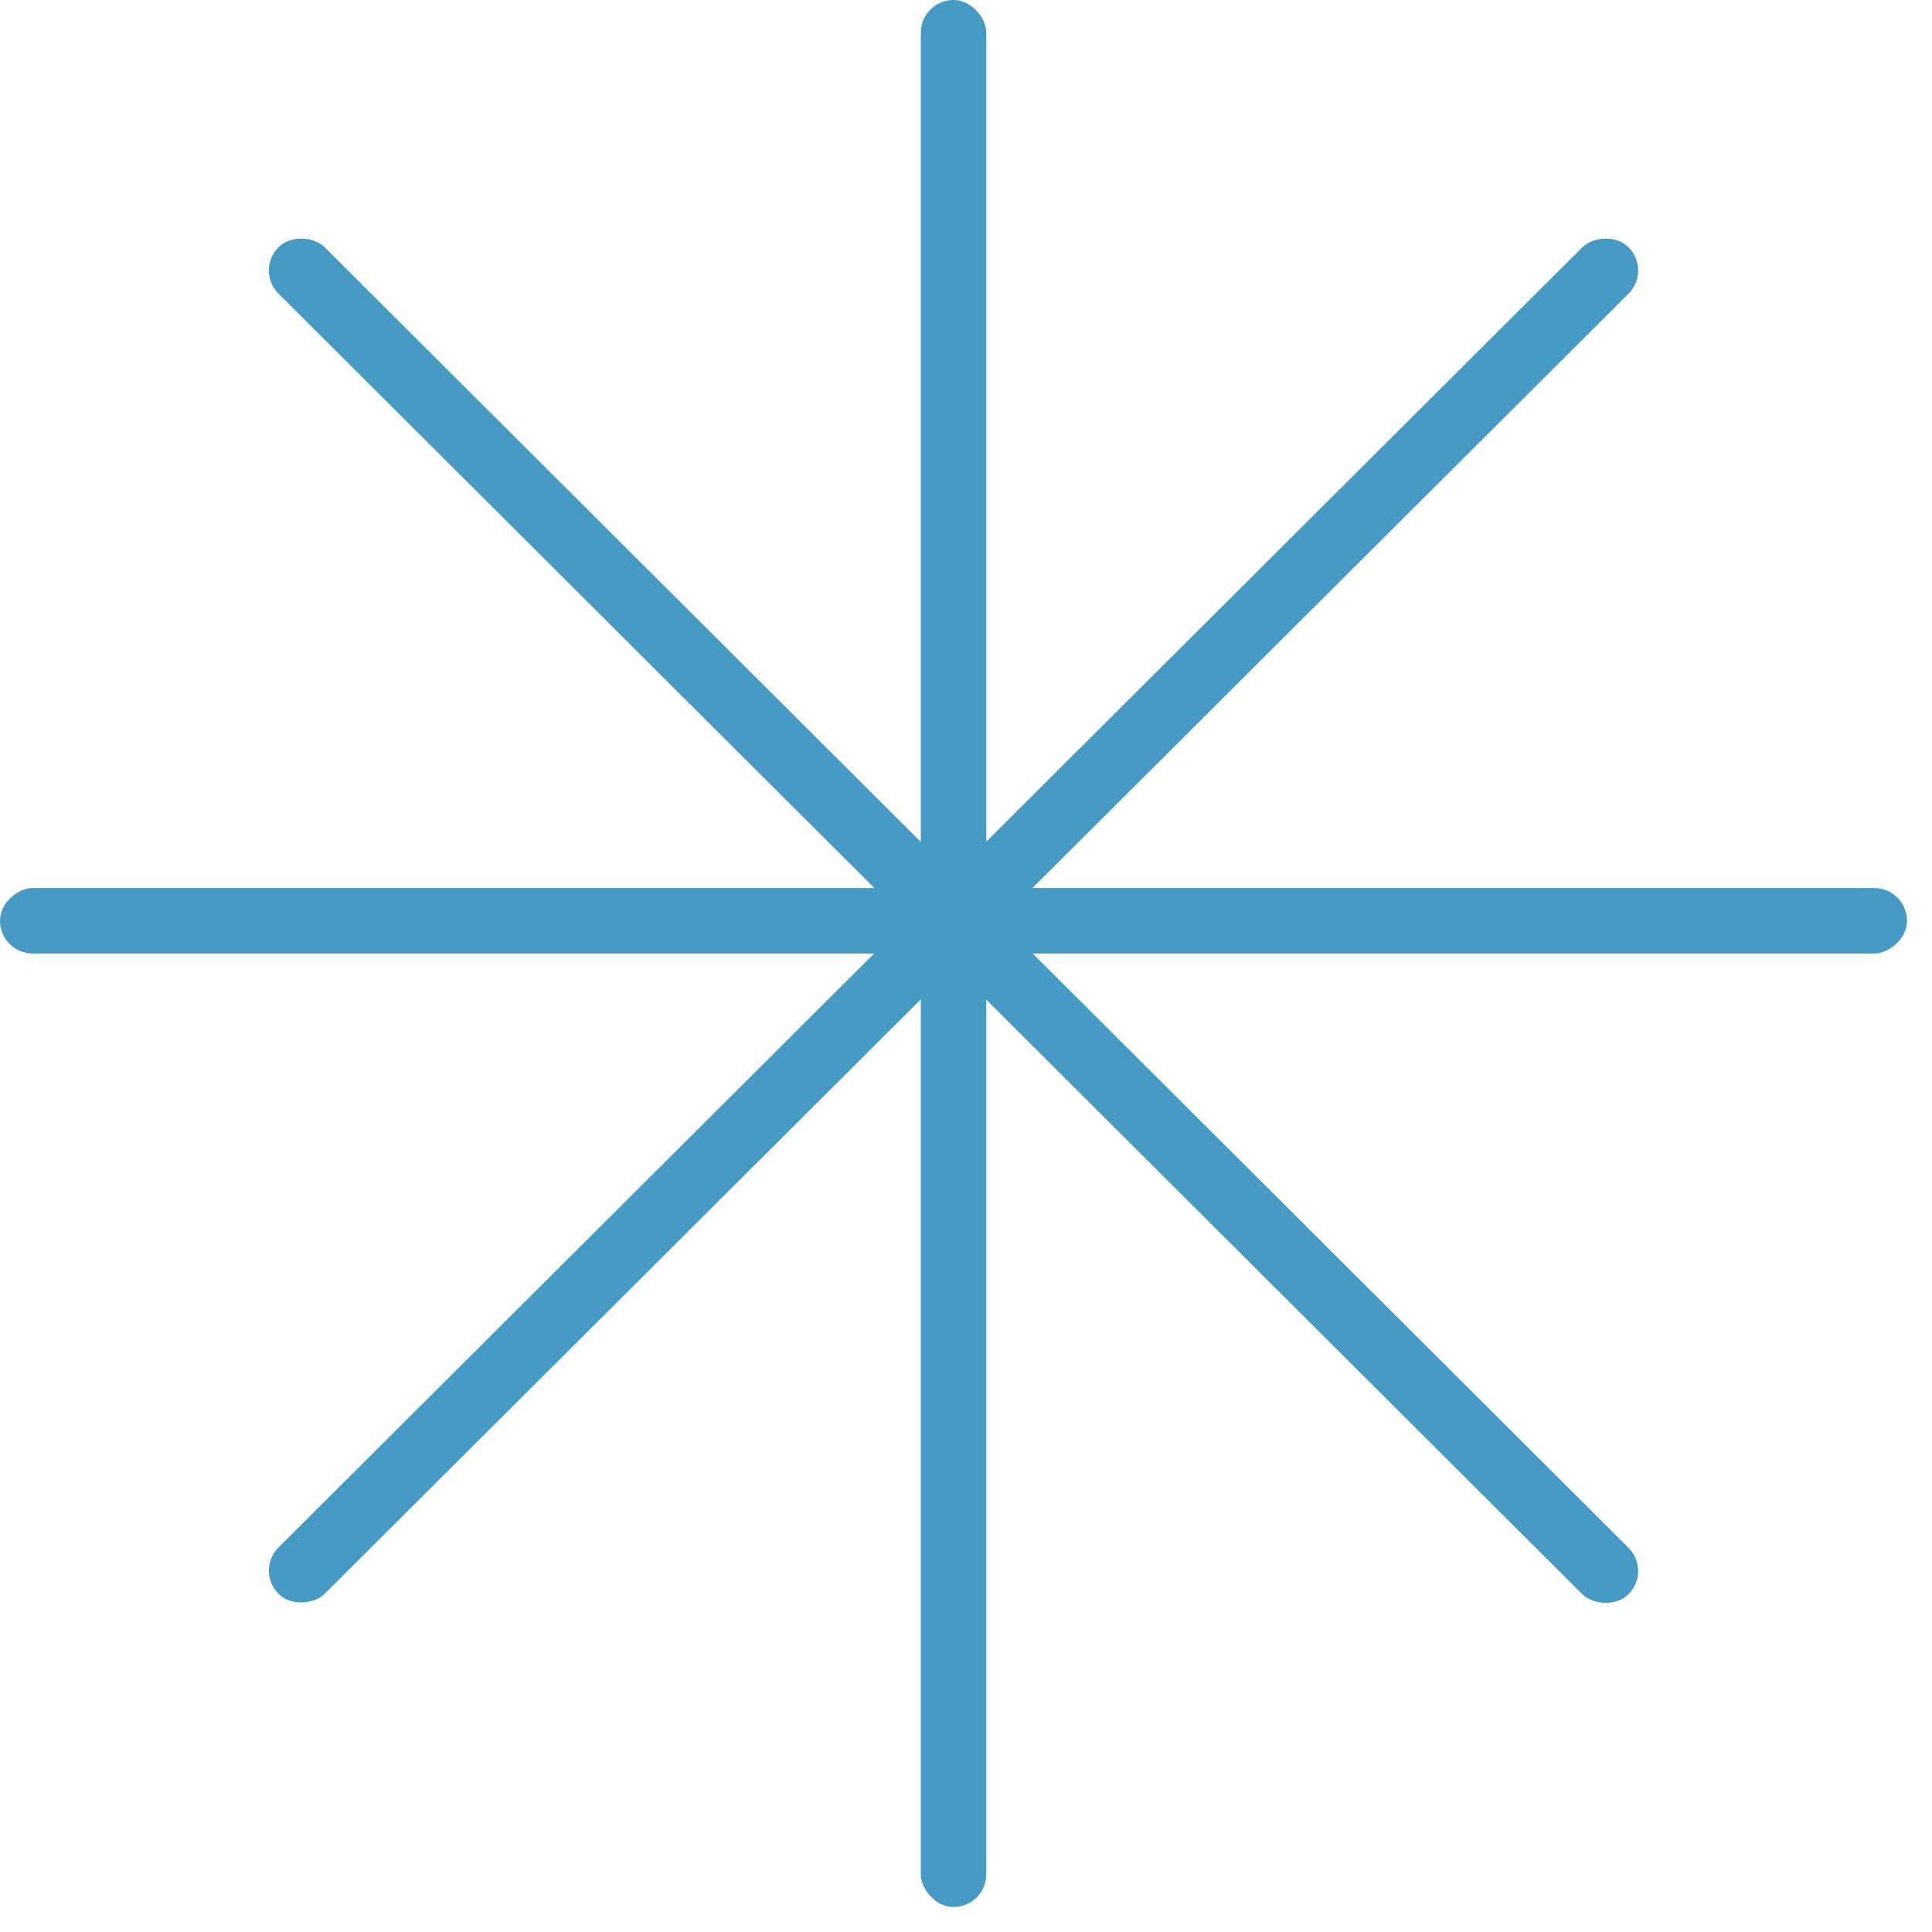
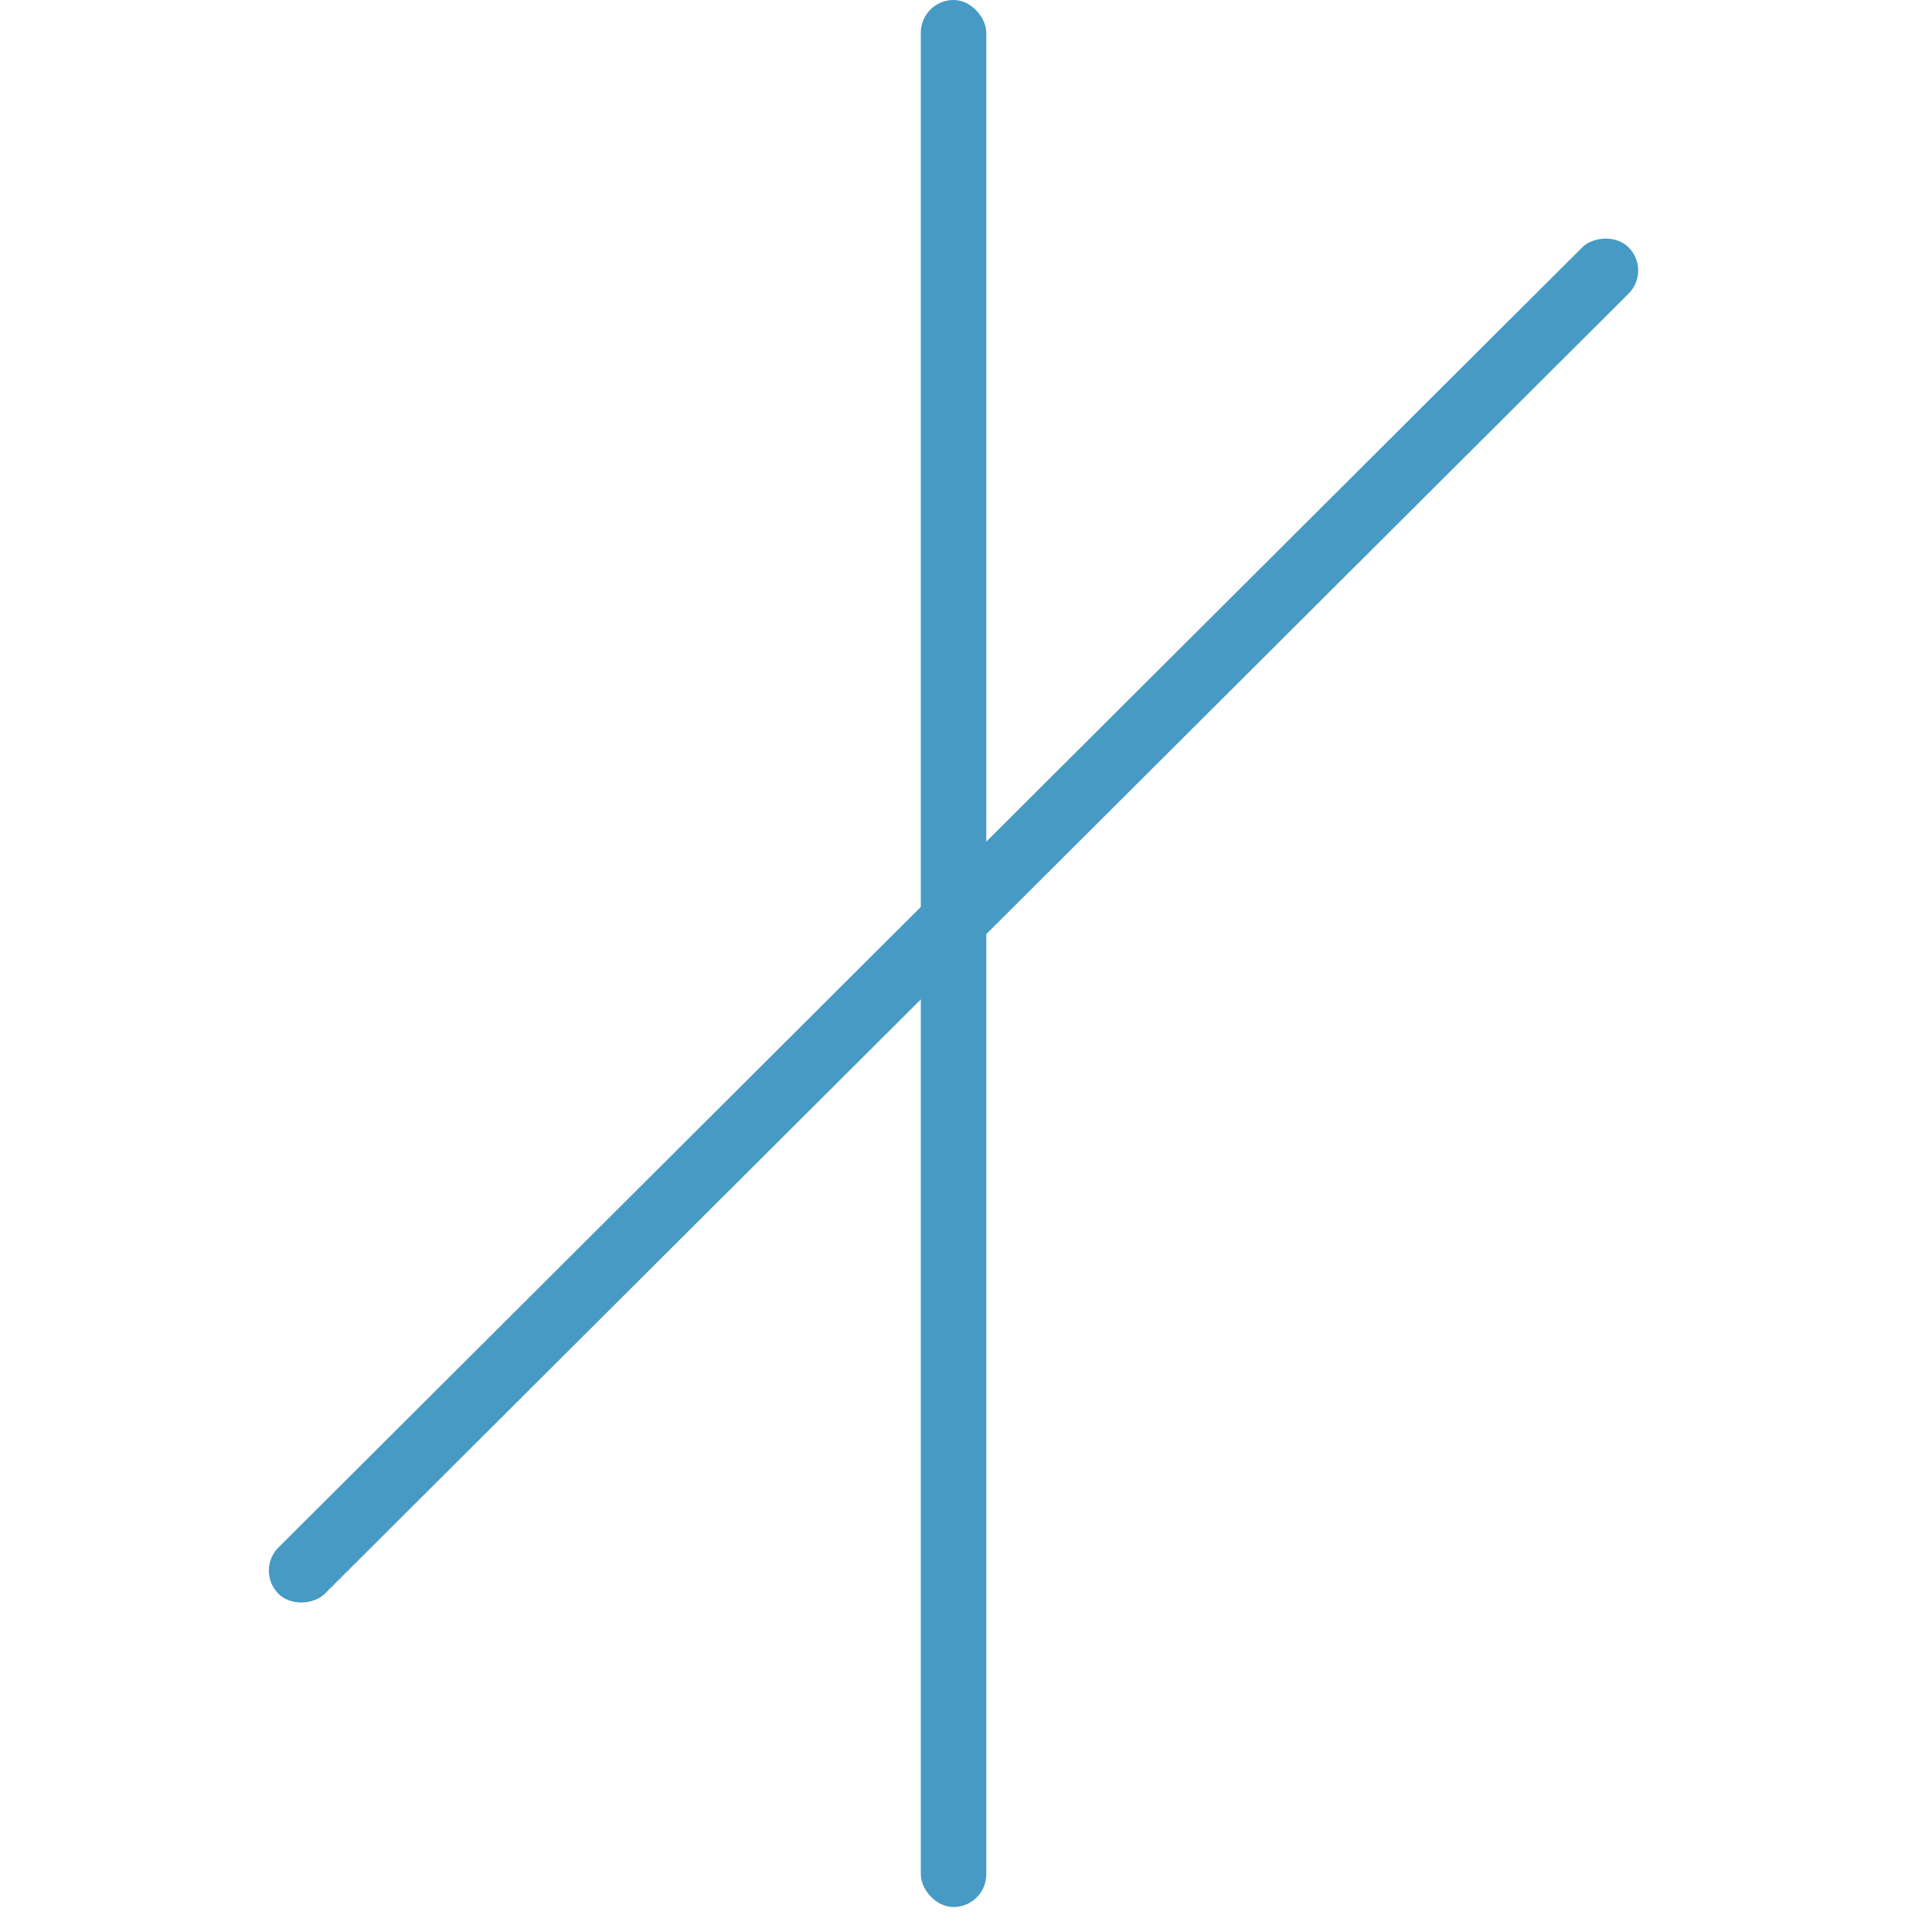
<svg xmlns="http://www.w3.org/2000/svg" width="28" height="28" viewBox="0 0 28 28" fill="none">
  <rect x="13.345" width="0.949" height="27.638" rx="0.474" fill="#469AC4" />
-   <rect y="13.819" width="0.949" height="27.638" rx="0.474" transform="rotate(-90 0 13.819)" fill="#469AC4" />
-   <rect x="3.7" y="3.921" width="0.949" height="27.638" rx="0.474" transform="rotate(-45.072 3.7 3.921)" fill="#469AC4" />
  <rect width="0.949" height="27.638" rx="0.474" transform="matrix(-0.706 -0.708 -0.708 0.706 23.938 3.921)" fill="#469AC4" />
</svg>